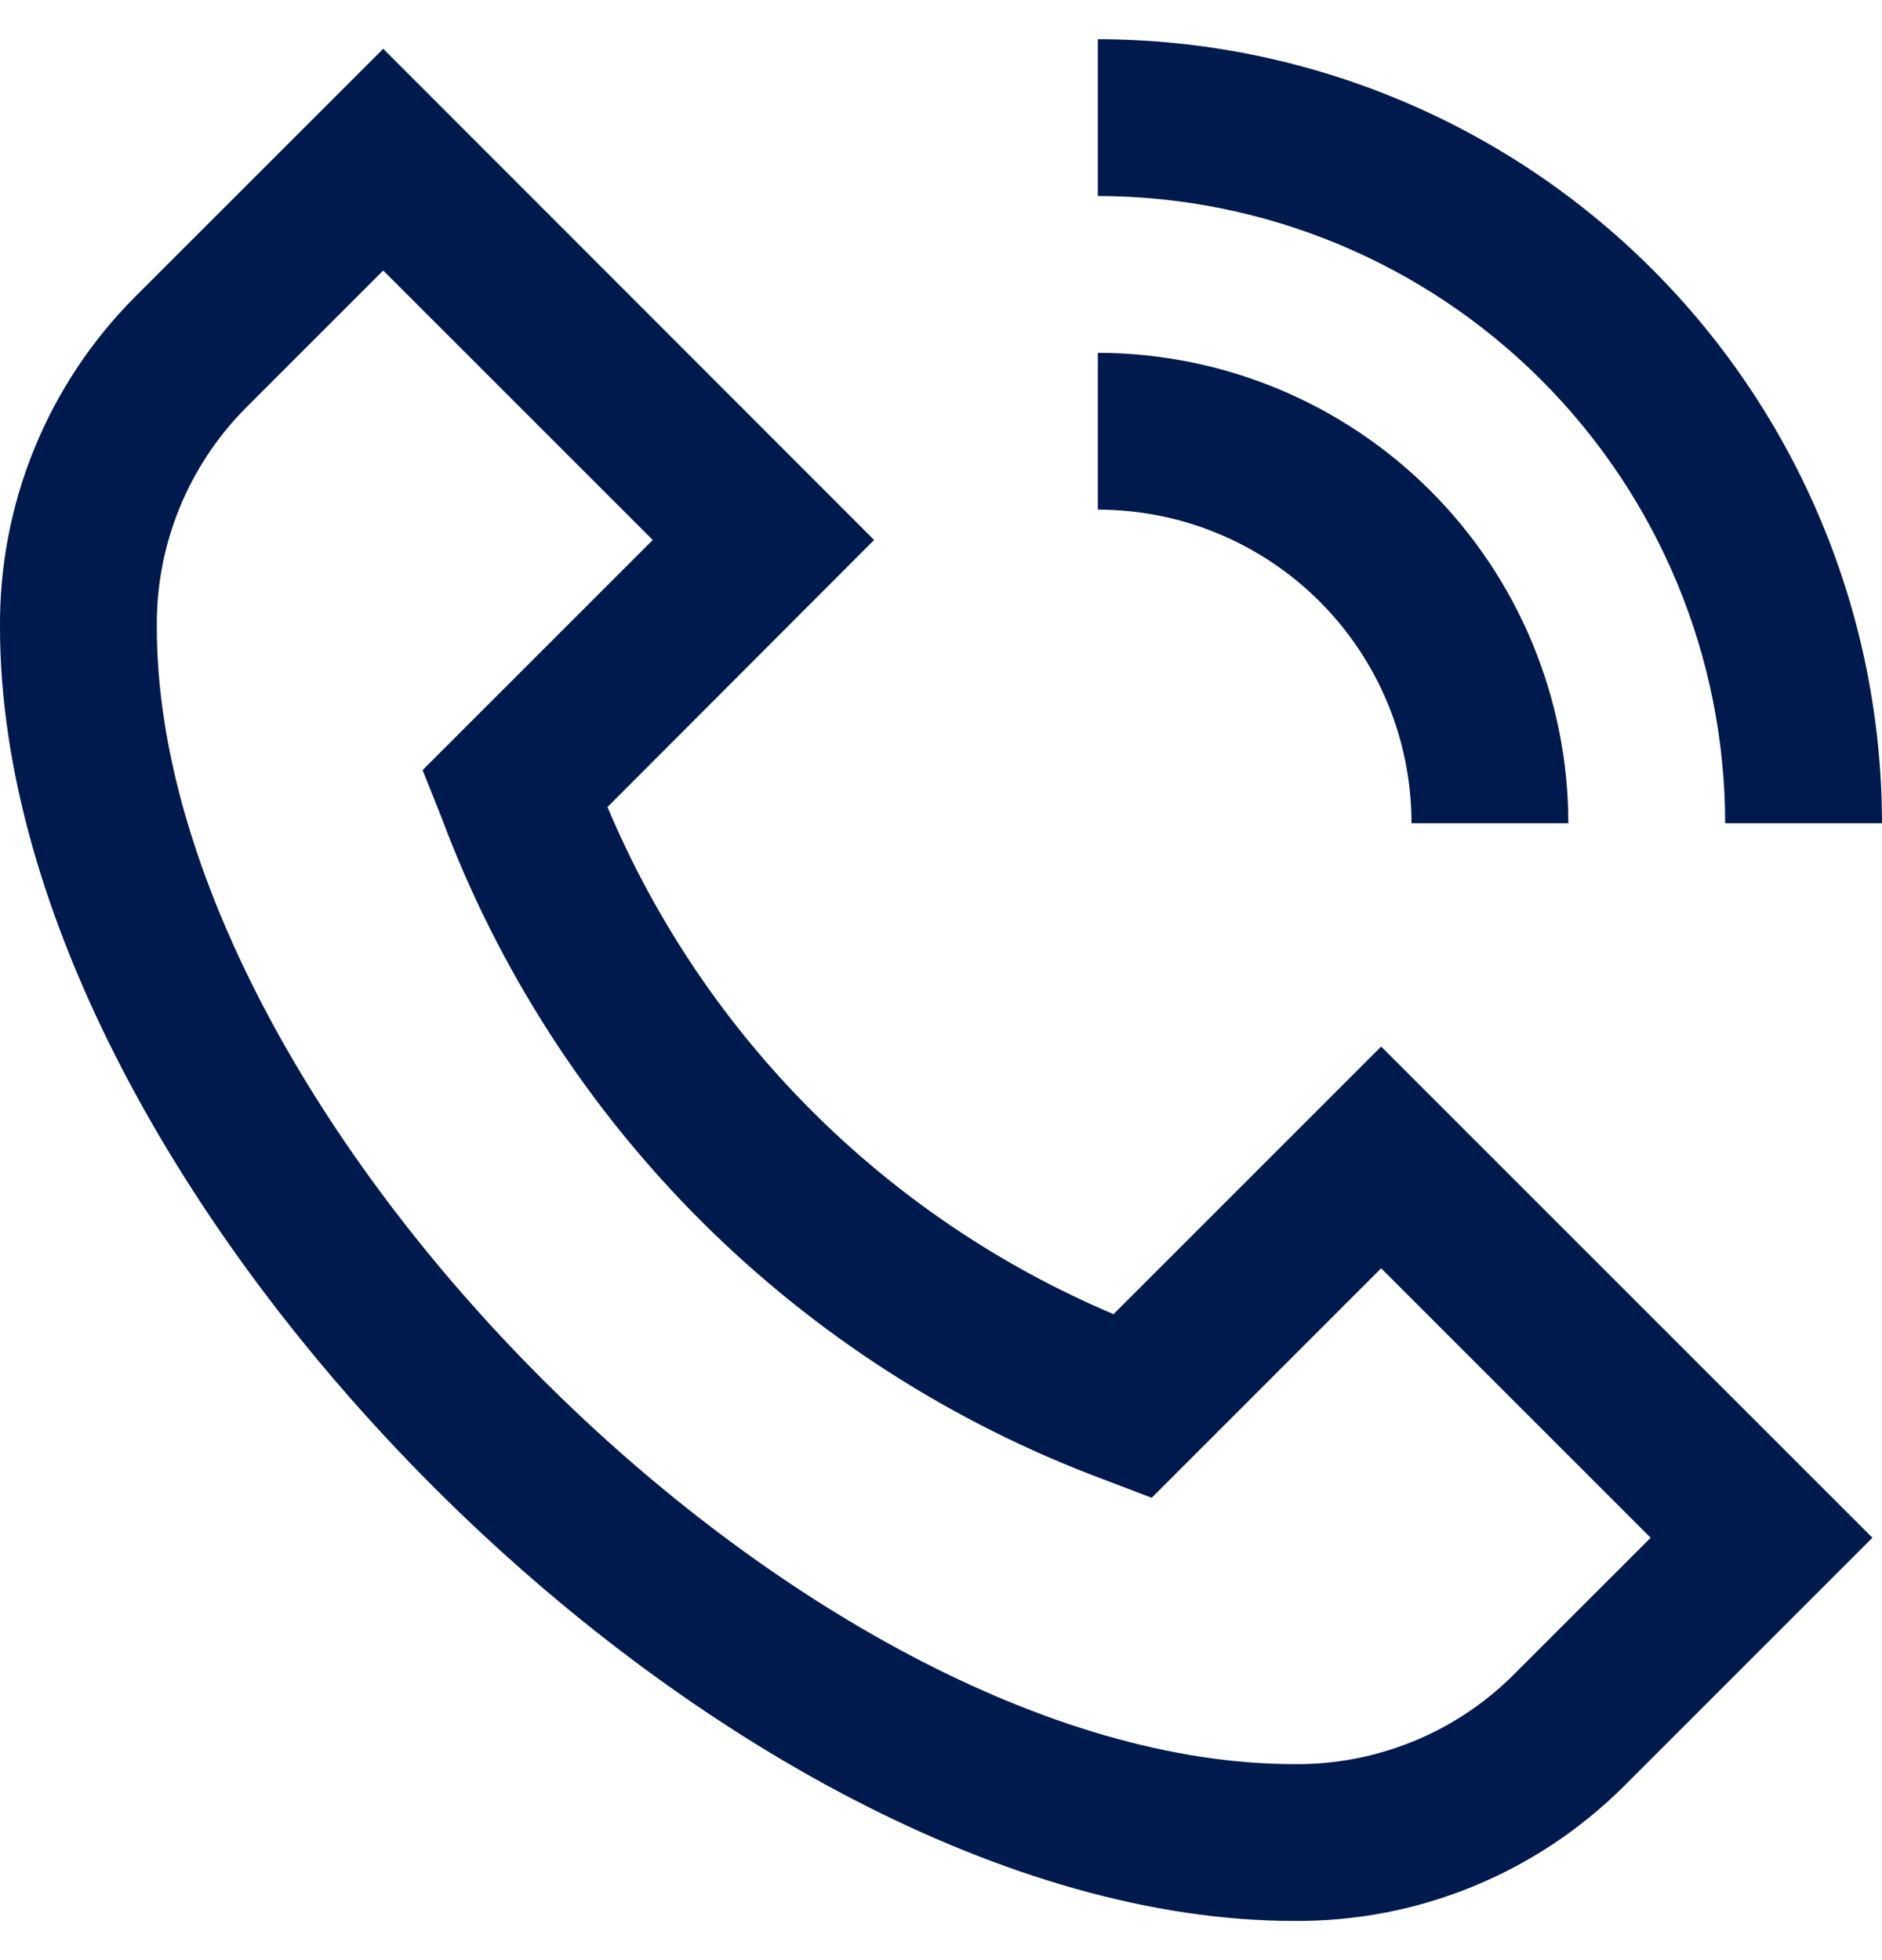
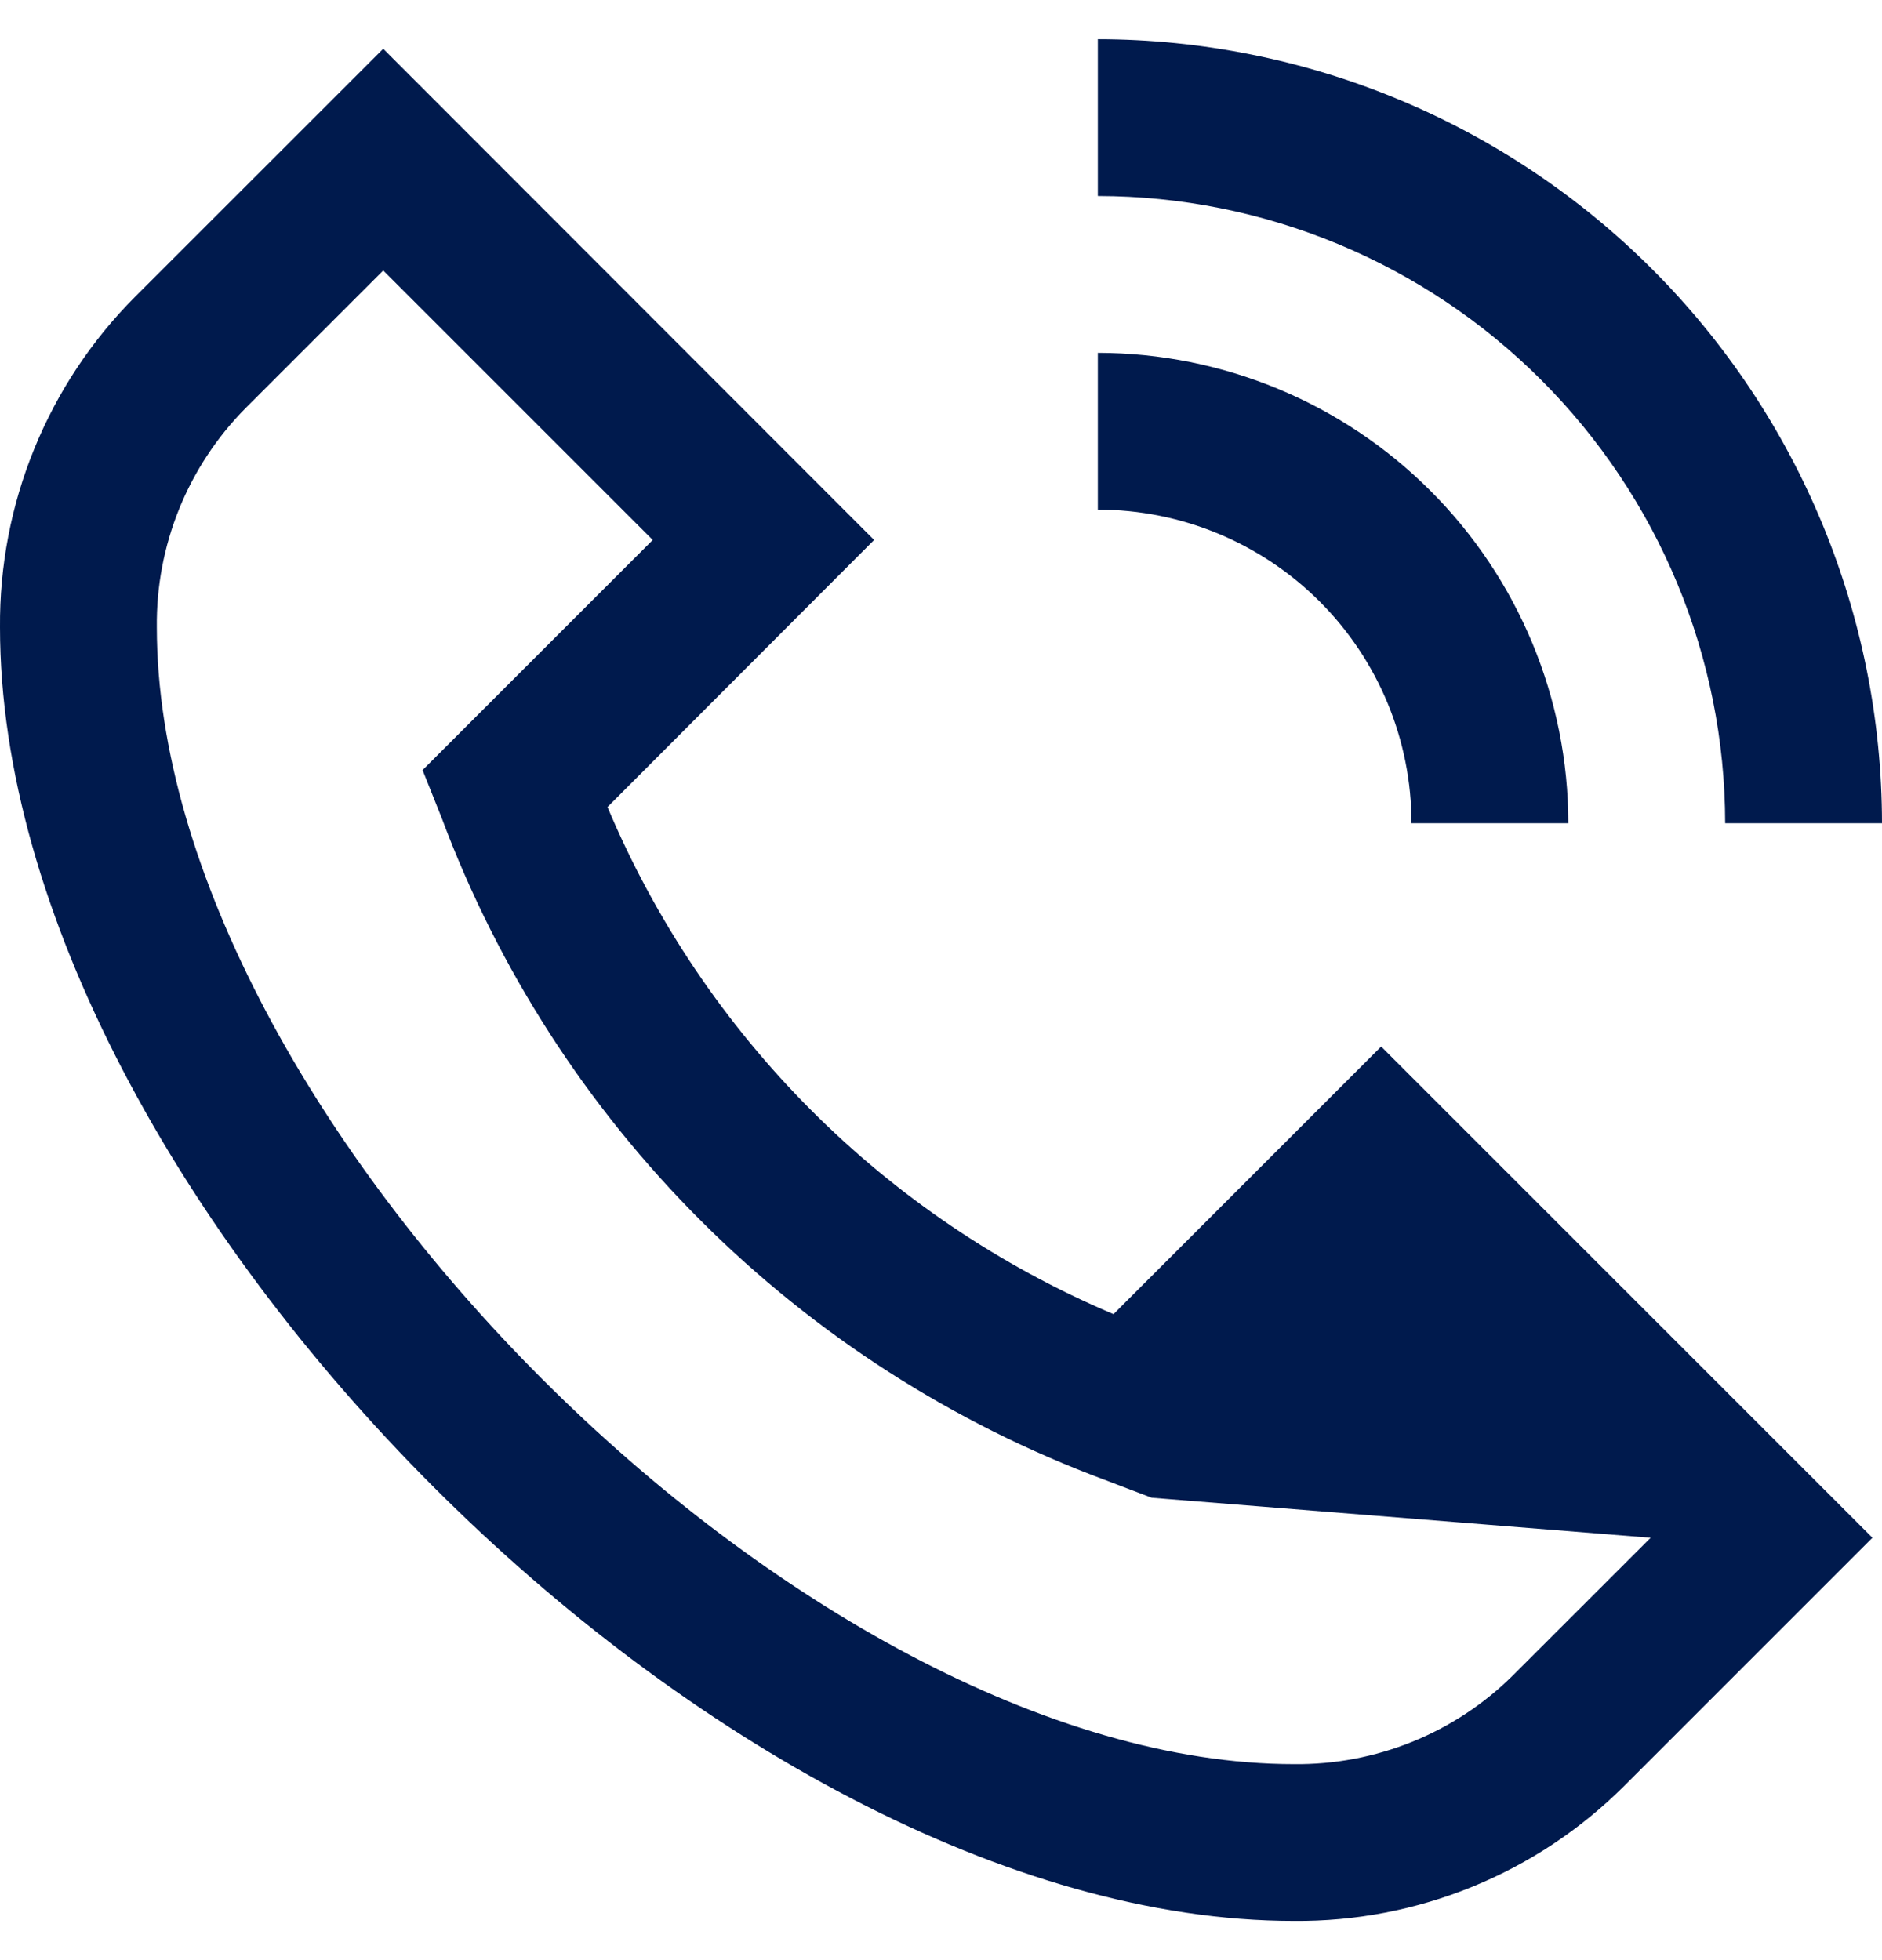
<svg xmlns="http://www.w3.org/2000/svg" width="24" height="25" viewBox="0 0 24 25" fill="none">
-   <path d="M14.2 16.761C11.289 15.528 8.973 13.207 7.747 10.293L11.147 6.887L4.887 0.622L1.716 3.792C1.166 4.345 0.731 5.002 0.437 5.724C0.142 6.446 -0.006 7.22 0 8C0 15.248 9.252 24.5 16.5 24.5C17.28 24.507 18.054 24.359 18.776 24.064C19.498 23.77 20.154 23.334 20.707 22.784L23.878 19.613L17.613 13.348L14.2 16.761ZM19.292 21.37C18.925 21.734 18.489 22.021 18.01 22.215C17.53 22.409 17.017 22.506 16.5 22.5C10.267 22.5 2 14.233 2 8C1.994 7.483 2.091 6.97 2.285 6.49C2.479 6.011 2.766 5.575 3.13 5.207L4.887 3.45L8.324 6.887L5.389 9.822L5.634 10.436C6.355 12.365 7.483 14.117 8.94 15.572C10.398 17.028 12.151 18.153 14.081 18.872L14.687 19.103L17.613 16.176L21.05 19.613L19.292 21.37ZM14 2.5V0.5C16.651 0.503 19.193 1.557 21.068 3.432C22.943 5.307 23.997 7.849 24 10.5H22C21.998 8.379 21.154 6.346 19.654 4.846C18.155 3.346 16.121 2.502 14 2.5ZM14 6.5V4.5C15.591 4.502 17.116 5.134 18.241 6.259C19.366 7.384 19.999 8.909 20 10.5H18C18 9.439 17.579 8.422 16.829 7.672C16.078 6.921 15.061 6.5 14 6.5Z" fill="#001A4D" />
+   <path d="M14.2 16.761C11.289 15.528 8.973 13.207 7.747 10.293L11.147 6.887L4.887 0.622L1.716 3.792C1.166 4.345 0.731 5.002 0.437 5.724C0.142 6.446 -0.006 7.22 0 8C0 15.248 9.252 24.5 16.5 24.5C17.28 24.507 18.054 24.359 18.776 24.064C19.498 23.77 20.154 23.334 20.707 22.784L23.878 19.613L17.613 13.348L14.2 16.761ZM19.292 21.37C18.925 21.734 18.489 22.021 18.01 22.215C17.53 22.409 17.017 22.506 16.5 22.5C10.267 22.5 2 14.233 2 8C1.994 7.483 2.091 6.97 2.285 6.49C2.479 6.011 2.766 5.575 3.13 5.207L4.887 3.45L8.324 6.887L5.389 9.822L5.634 10.436C6.355 12.365 7.483 14.117 8.94 15.572C10.398 17.028 12.151 18.153 14.081 18.872L14.687 19.103L21.05 19.613L19.292 21.37ZM14 2.5V0.5C16.651 0.503 19.193 1.557 21.068 3.432C22.943 5.307 23.997 7.849 24 10.5H22C21.998 8.379 21.154 6.346 19.654 4.846C18.155 3.346 16.121 2.502 14 2.5ZM14 6.5V4.5C15.591 4.502 17.116 5.134 18.241 6.259C19.366 7.384 19.999 8.909 20 10.5H18C18 9.439 17.579 8.422 16.829 7.672C16.078 6.921 15.061 6.5 14 6.5Z" fill="#001A4D" />
</svg>